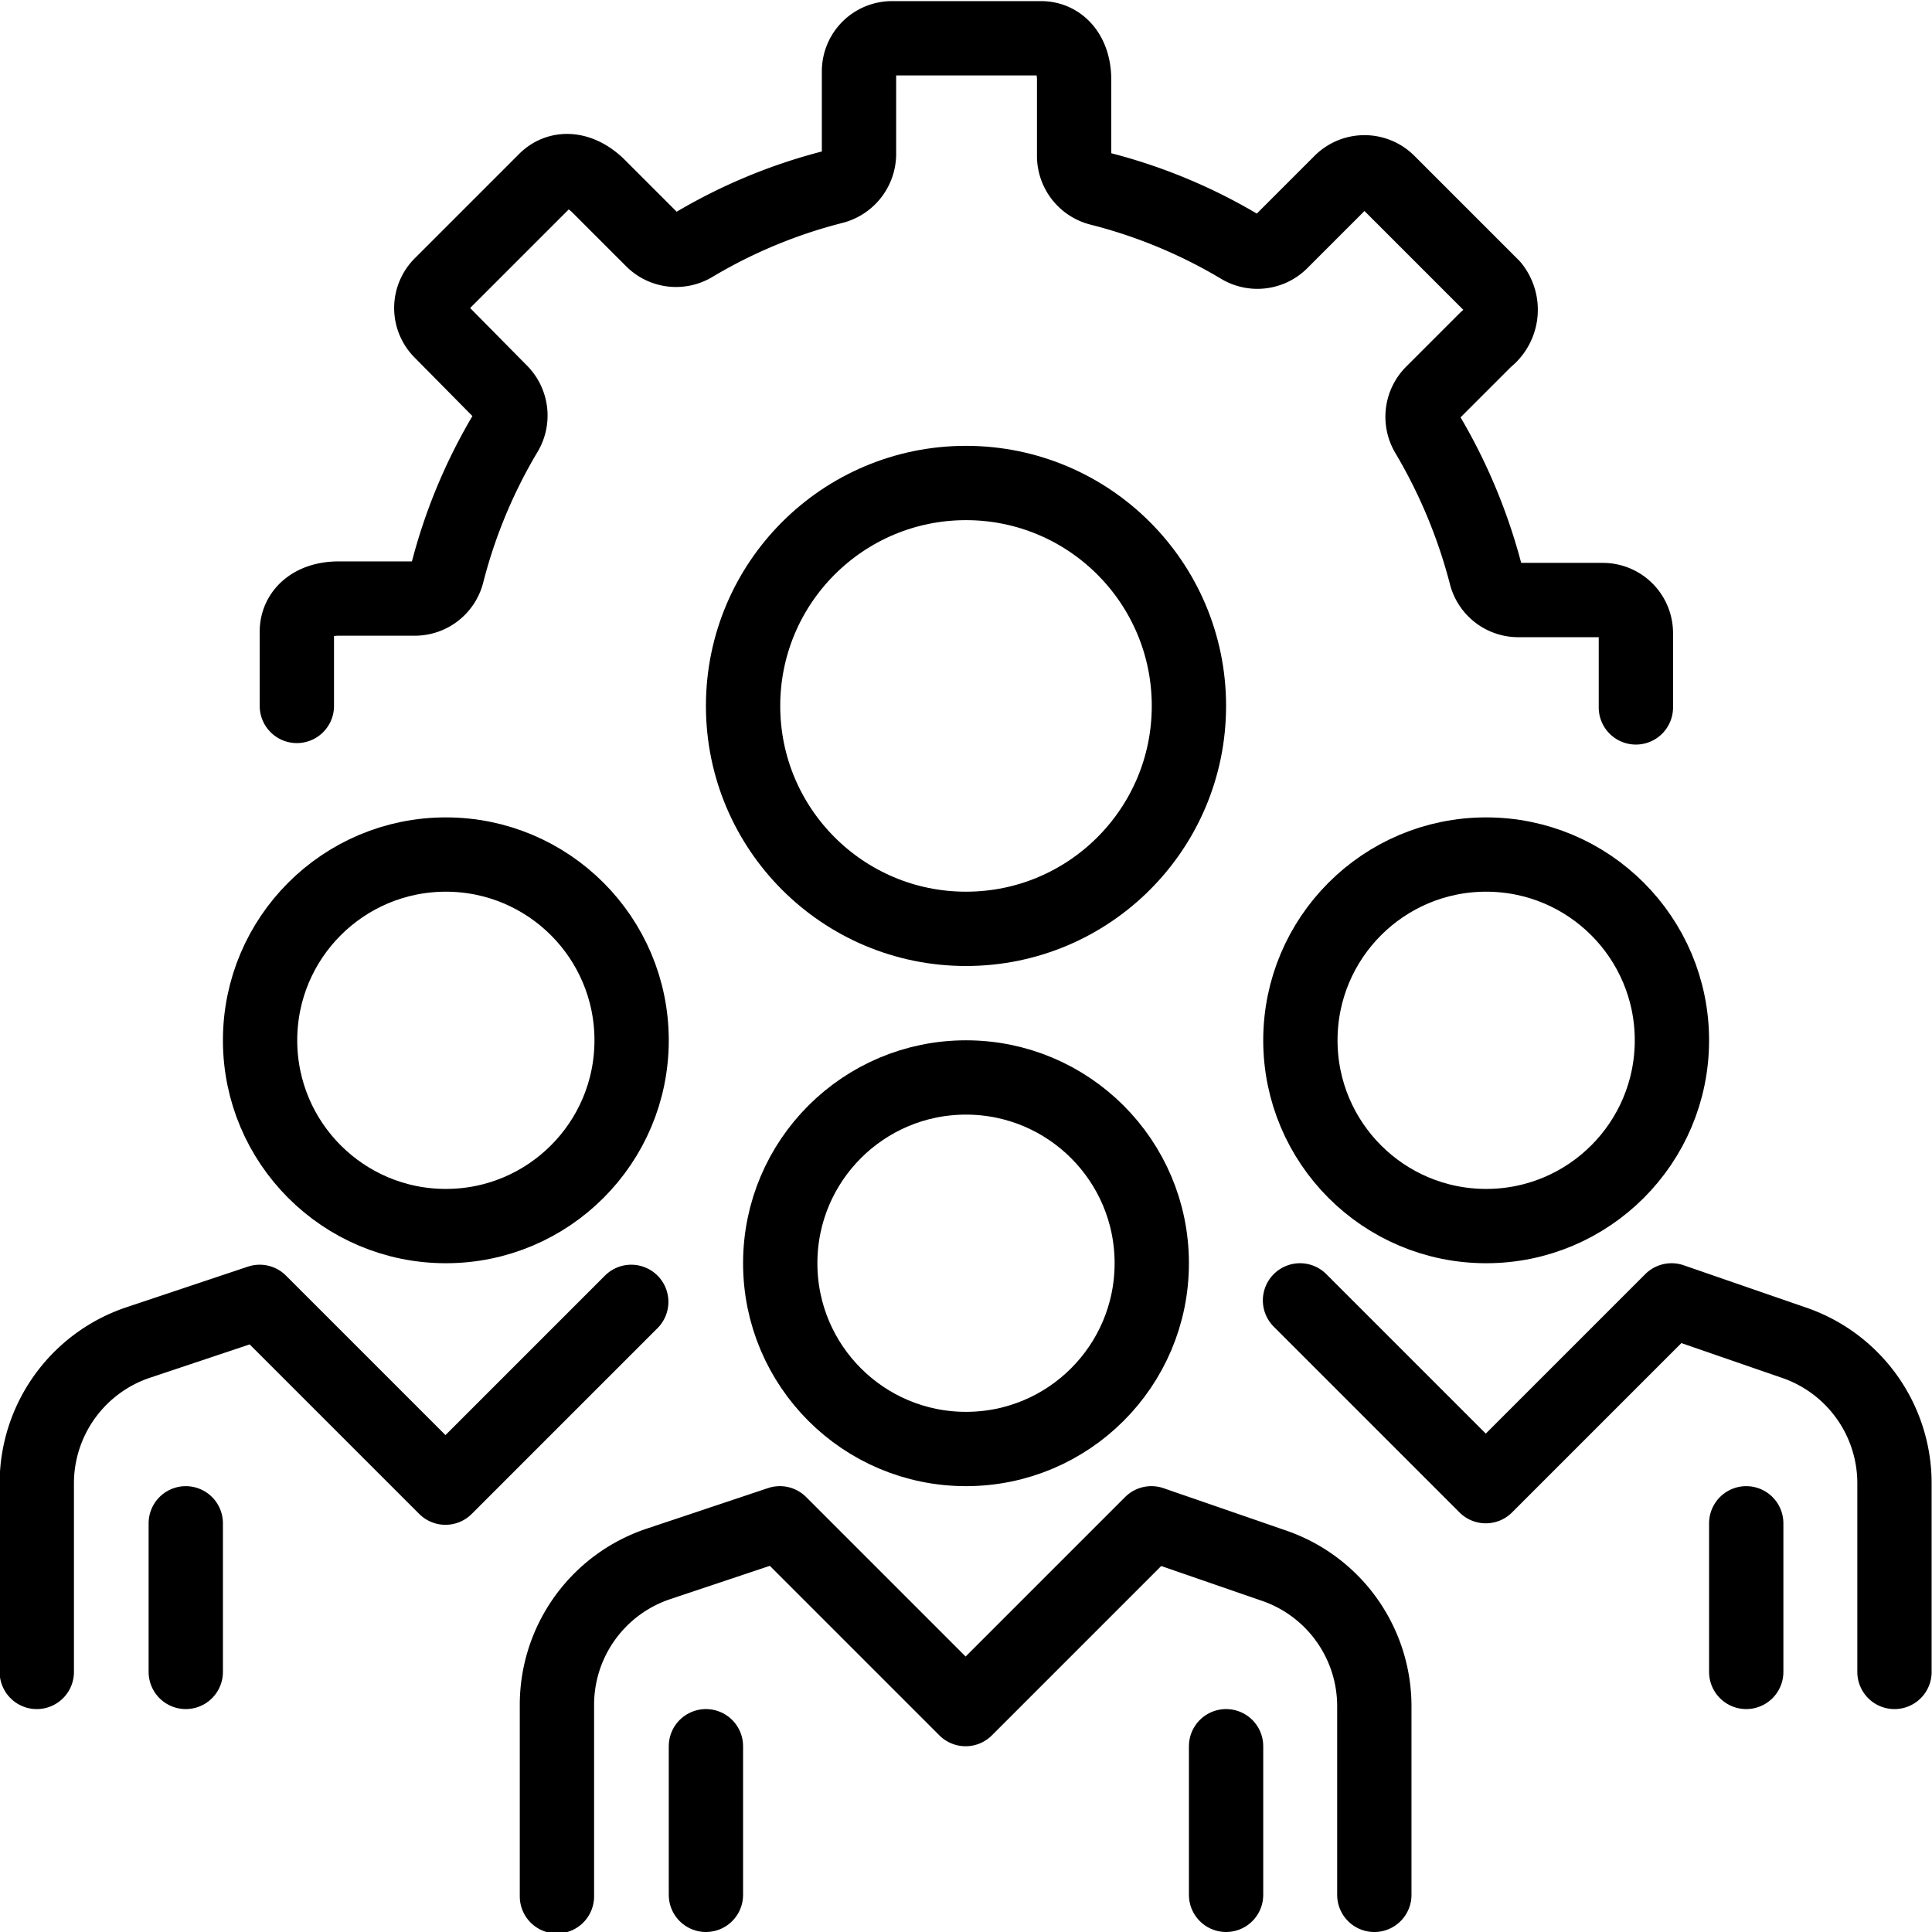
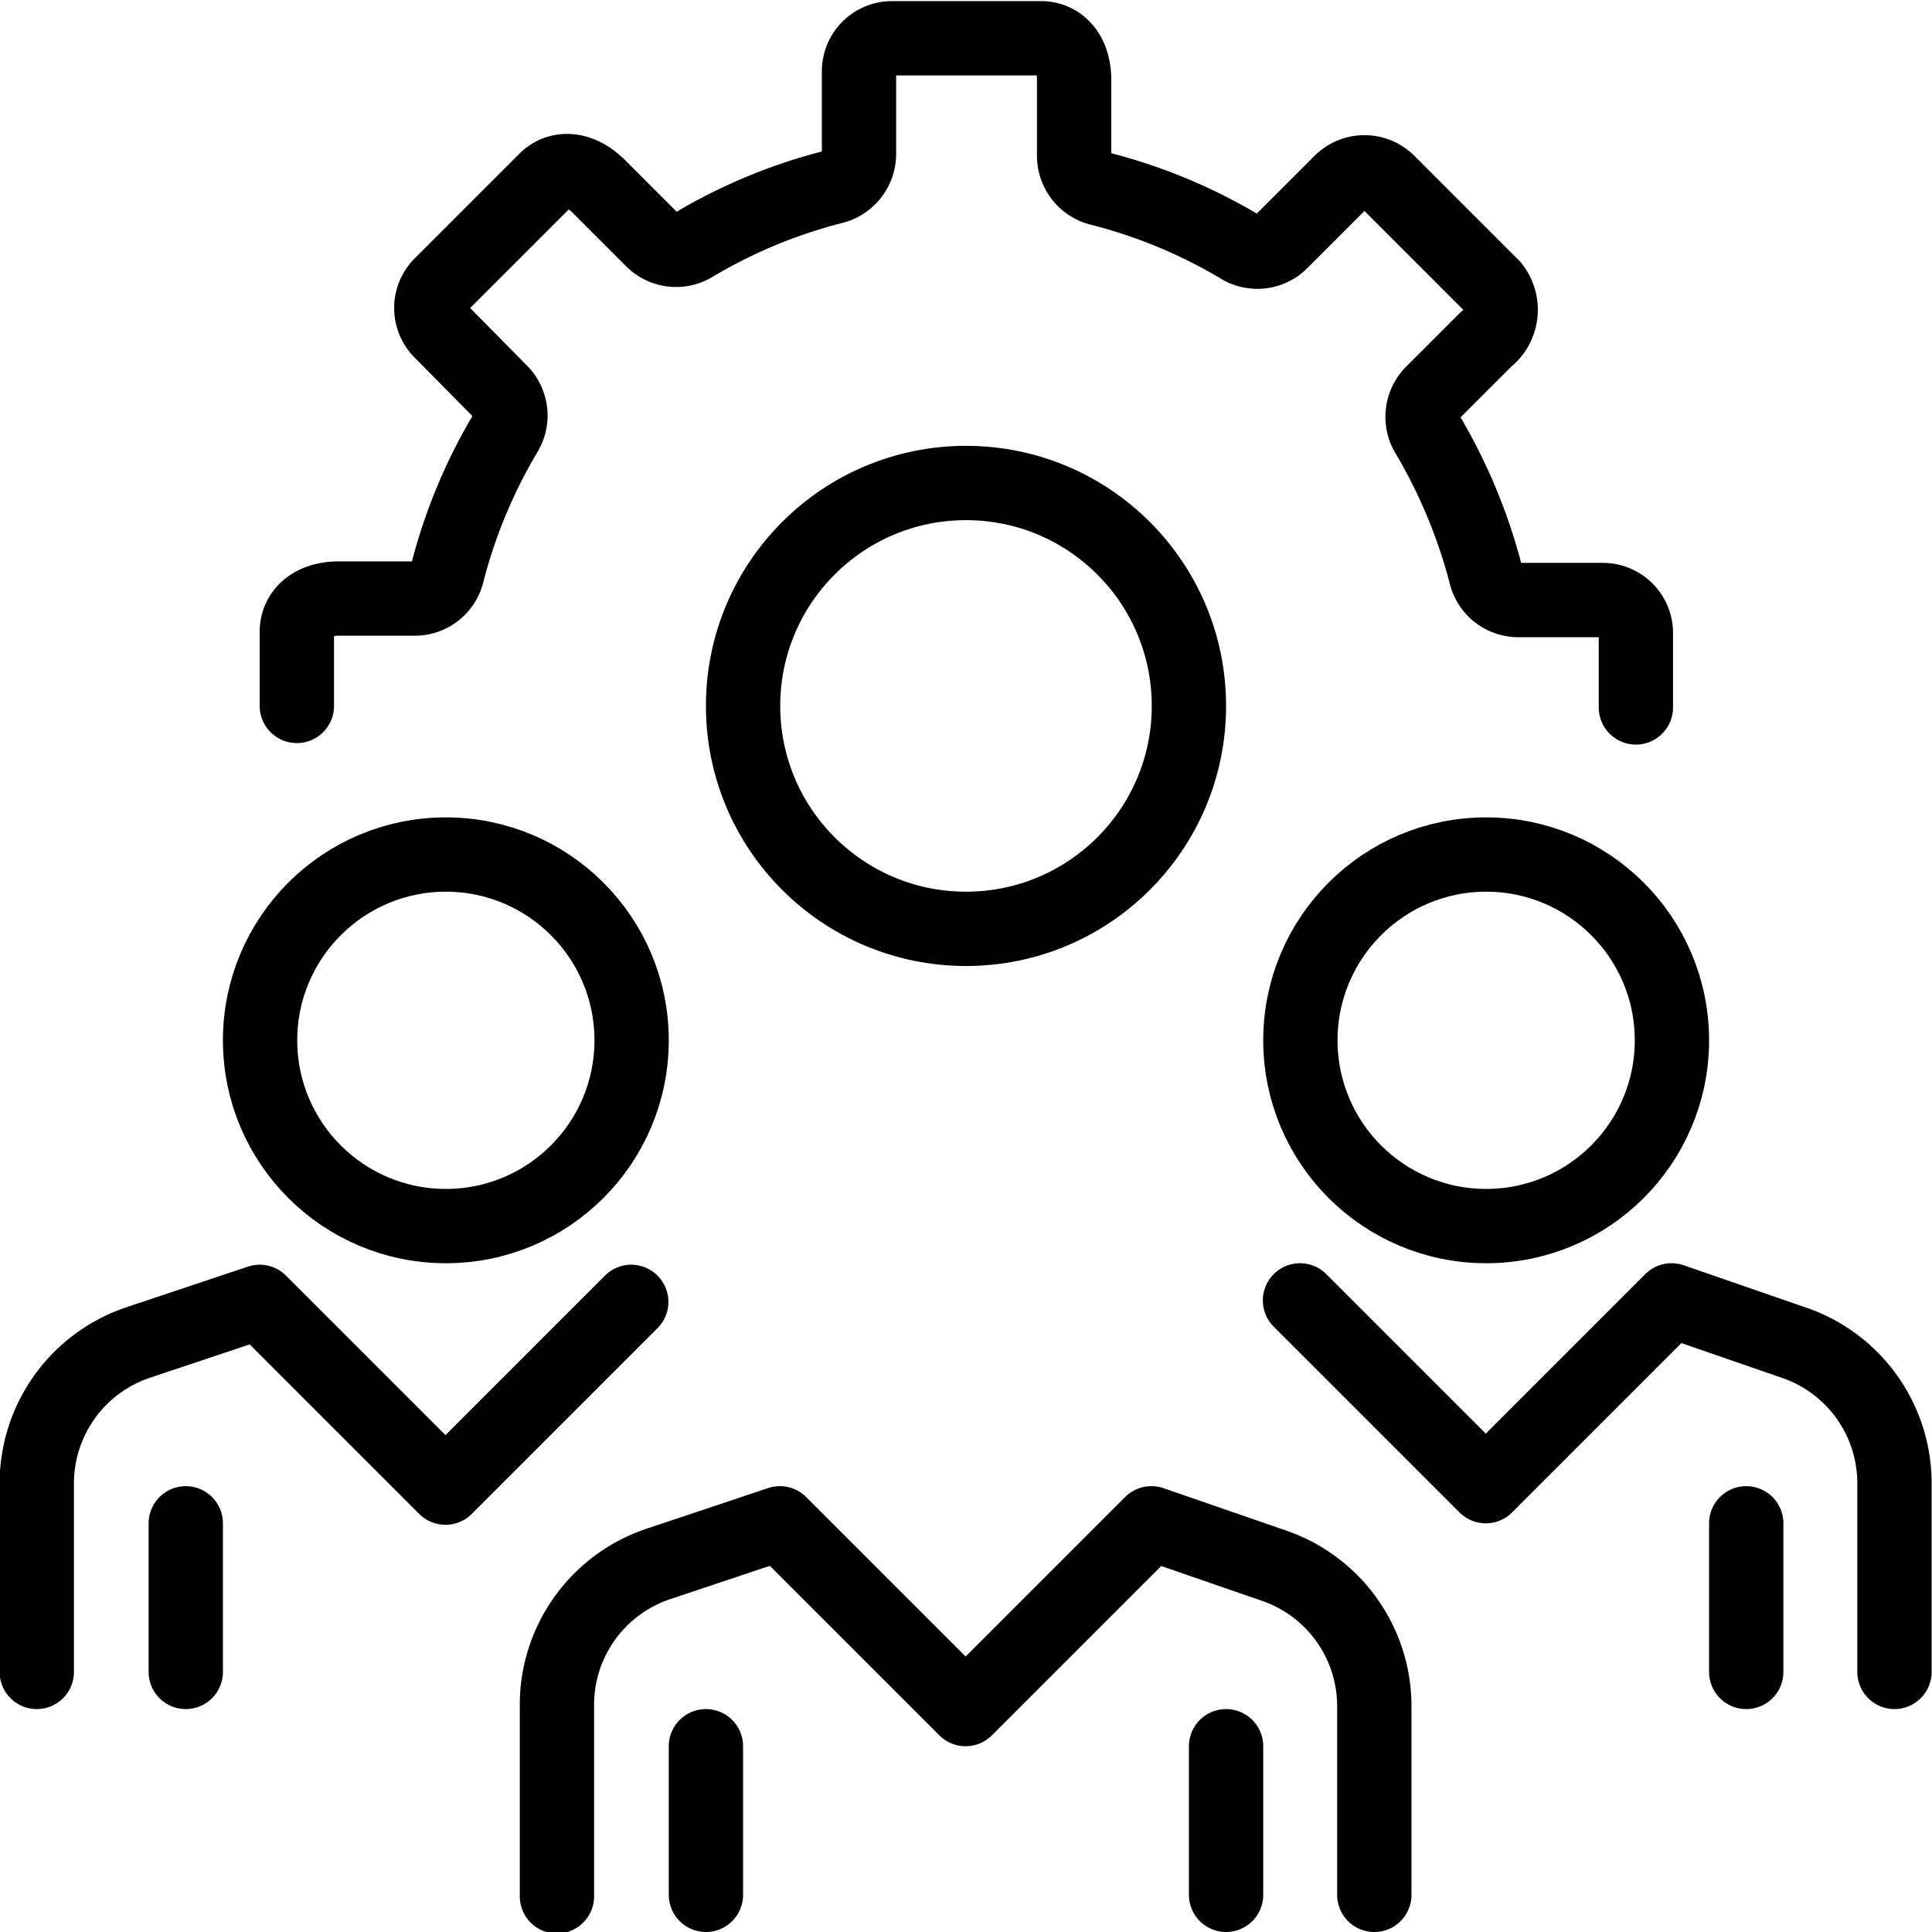
<svg xmlns="http://www.w3.org/2000/svg" width="52" height="52" viewBox="0 0 52 52">
-   <circle cx="26" cy="34" r="5" fill="none" stroke="#000" stroke-linejoin="round" stroke-width="2" />
  <circle cx="40" cy="28" r="5" fill="none" stroke="#000" stroke-linejoin="round" stroke-width="2" />
  <path d="M317,421.08V416a4,4,0,0,0-2.73-3.79L311,411.08l-5,5-5-5-3.26,1.09A4,4,0,0,0,295,416v5.12" transform="translate(-280.01 -370.08)" fill="none" stroke="#000" stroke-linecap="round" stroke-linejoin="round" stroke-width="2" />
  <path d="M331,415.08V410a4,4,0,0,0-2.73-3.79L325,405.08l-5,5-5-5" transform="translate(-280.01 -370.08)" fill="none" stroke="#000" stroke-linecap="round" stroke-linejoin="round" stroke-width="2" />
  <line x1="19" y1="47" x2="19" y2="51" fill="none" stroke="#000" stroke-linecap="round" stroke-linejoin="round" stroke-width="2" />
  <line x1="33" y1="47" x2="33" y2="51" fill="none" stroke="#000" stroke-linecap="round" stroke-linejoin="round" stroke-width="2" />
  <line x1="47" y1="41" x2="47" y2="45" fill="none" stroke="#000" stroke-linecap="round" stroke-linejoin="round" stroke-width="2" />
  <line x1="5" y1="41" x2="5" y2="45" fill="none" stroke="#000" stroke-linecap="round" stroke-linejoin="round" stroke-width="2" />
  <circle cx="12" cy="28" r="5" fill="none" stroke="#000" stroke-linejoin="round" stroke-width="2" />
  <path d="M281,415.08V410a4,4,0,0,1,2.74-3.79l3.26-1.09,5,5,5-5" transform="translate(-280.01 -370.08)" fill="none" stroke="#000" stroke-linecap="round" stroke-linejoin="round" stroke-width="2" />
  <circle cx="26" cy="19" r="6" fill="none" stroke="#000" stroke-linecap="round" stroke-linejoin="round" stroke-width="2" />
  <path d="M288,389.08v-2c0-.49.4-.89,1.13-.89h2.06a.9.9,0,0,0,.86-.69,14.24,14.24,0,0,1,1.57-3.77.91.91,0,0,0-.13-1.1L291.88,379a.89.89,0,0,1,0-1.26l2.81-2.81c.35-.35.91-.35,1.43.16l1.46,1.46a.9.9,0,0,0,1.1.12,14.15,14.15,0,0,1,3.76-1.56.92.92,0,0,0,.69-.87V372a.89.89,0,0,1,.9-.89h4c.49,0,.89.4.89,1.12v2.06a.91.91,0,0,0,.7.87,14.15,14.15,0,0,1,3.76,1.56.9.9,0,0,0,1.1-.12l1.62-1.62a.9.9,0,0,1,1.27,0l2.81,2.81a1,1,0,0,1-.17,1.42l-1.46,1.46a.91.91,0,0,0-.12,1.1,14.58,14.58,0,0,1,1.57,3.77.9.9,0,0,0,.86.69h2.29a.89.89,0,0,1,.89.89v2" transform="translate(-280.01 -370.08)" fill="none" stroke="#000" stroke-linecap="round" stroke-linejoin="round" stroke-width="2" />
</svg>